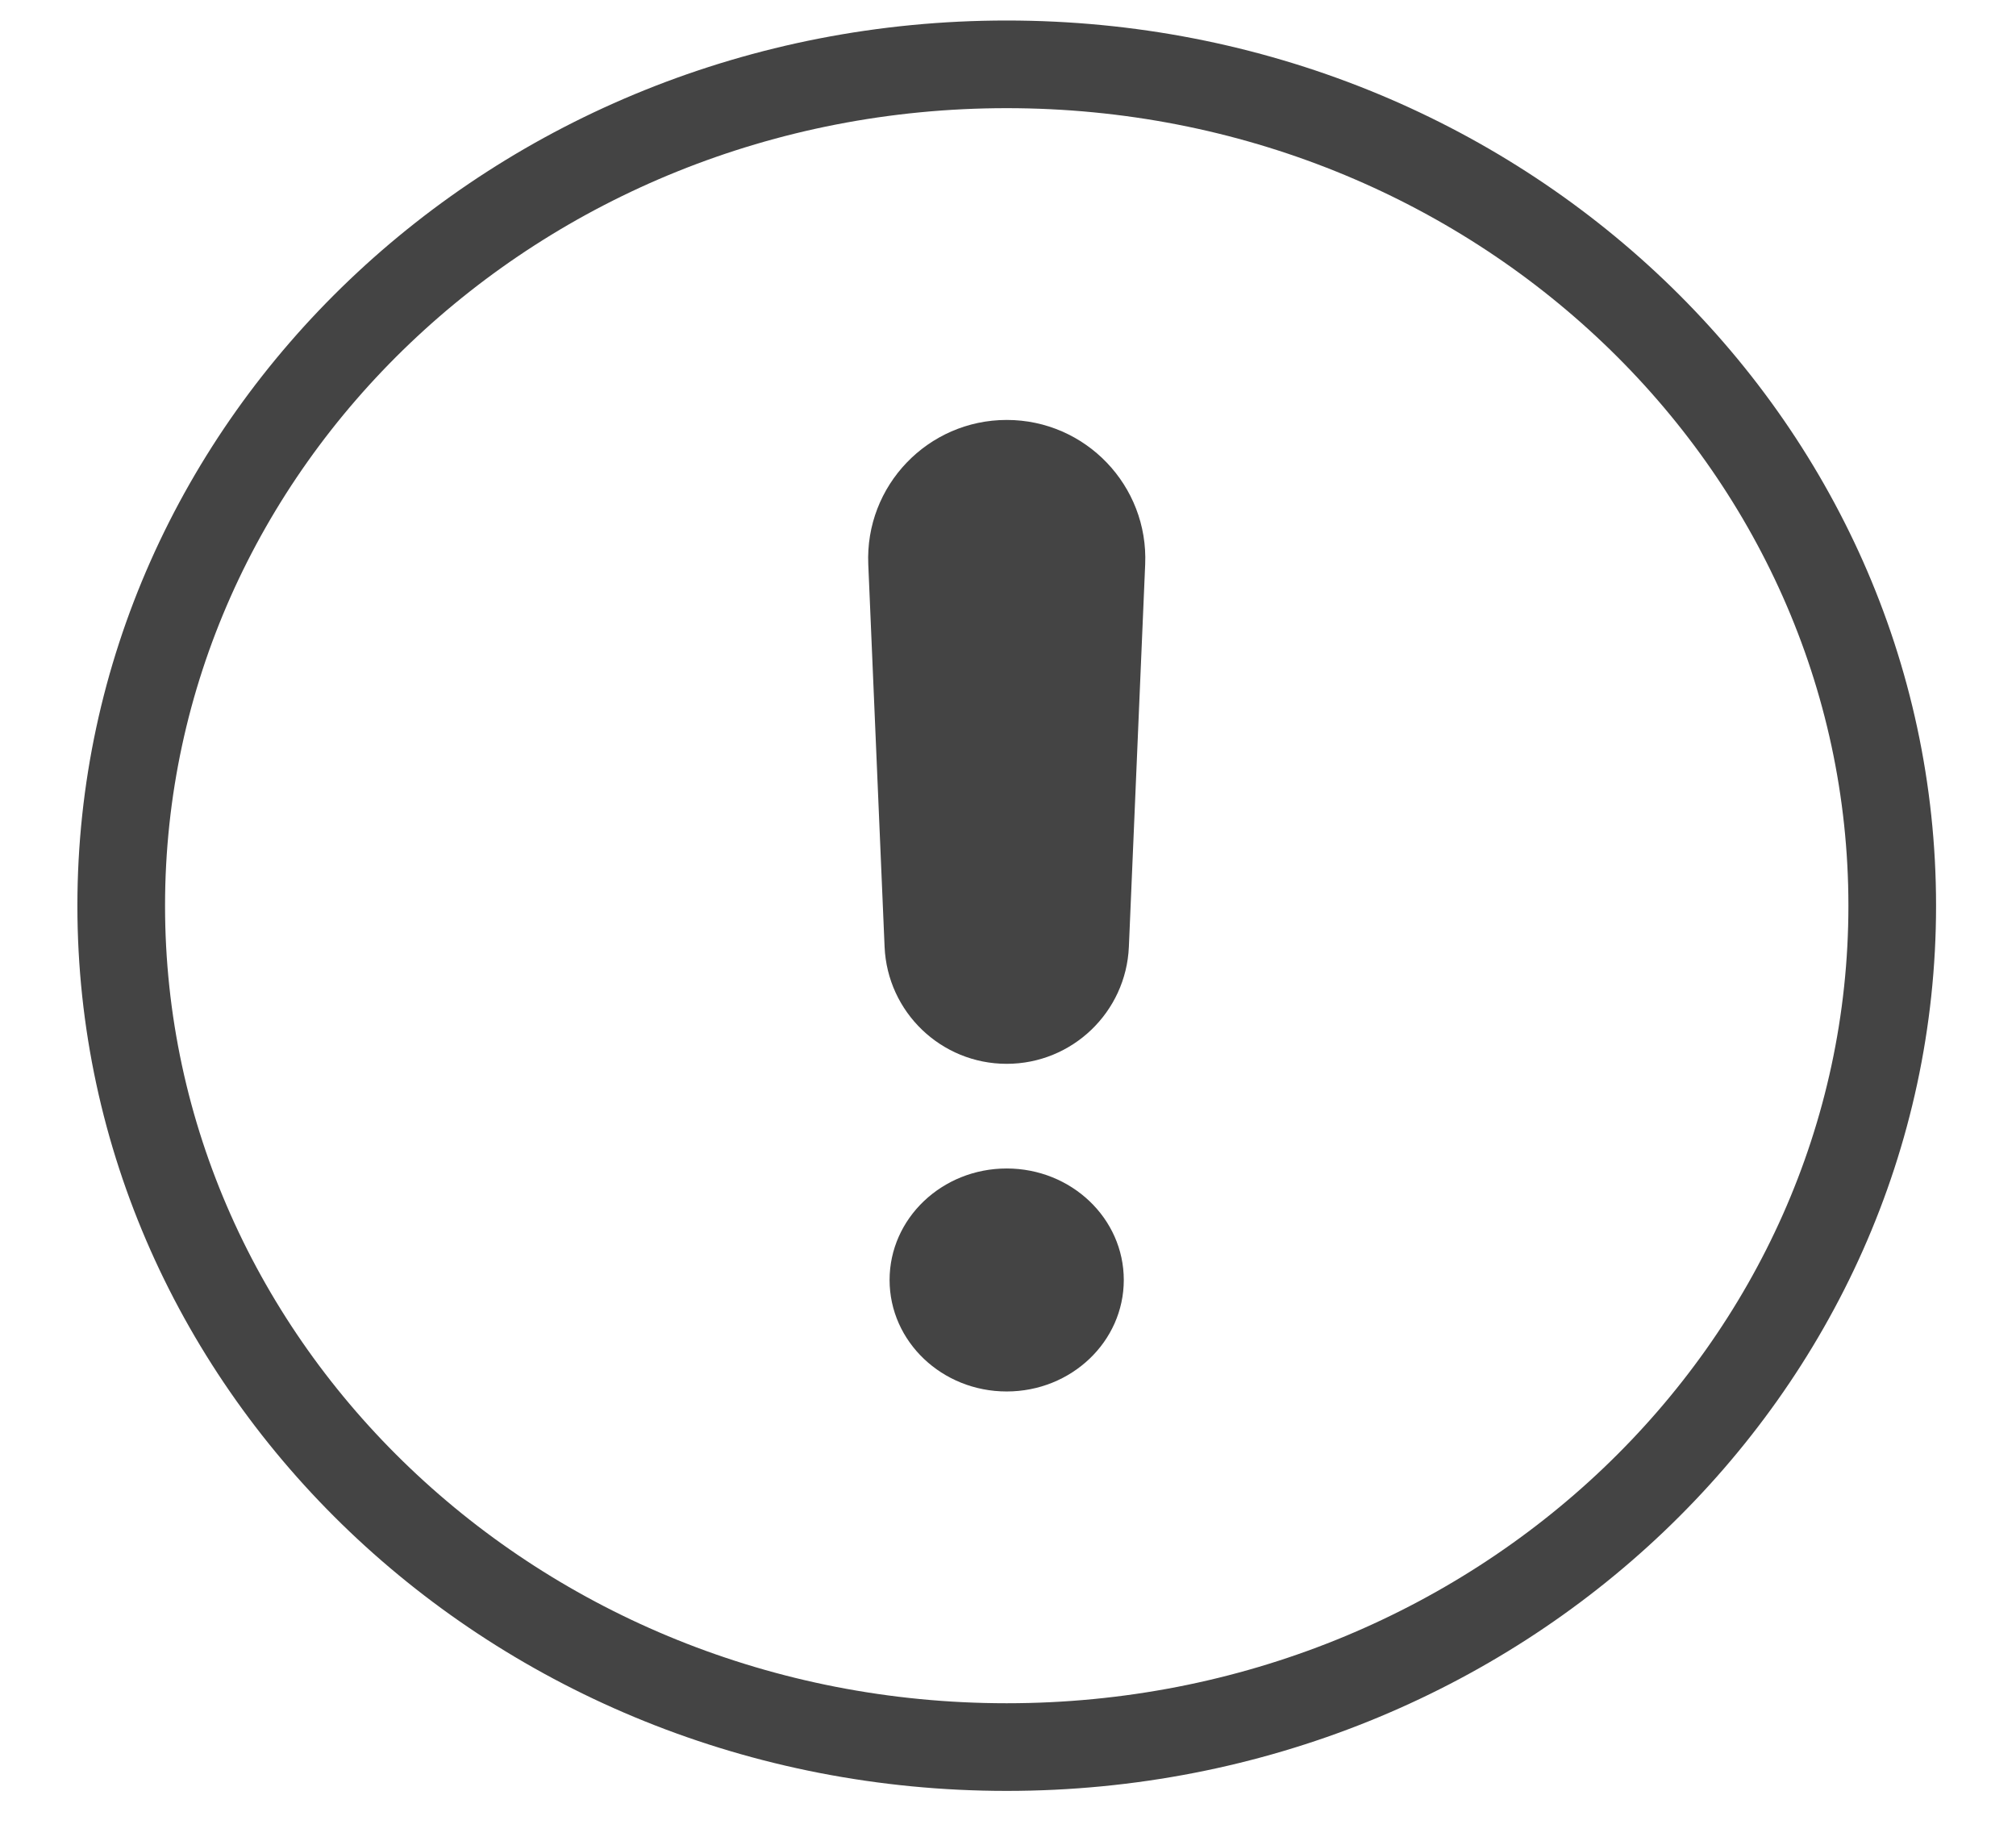
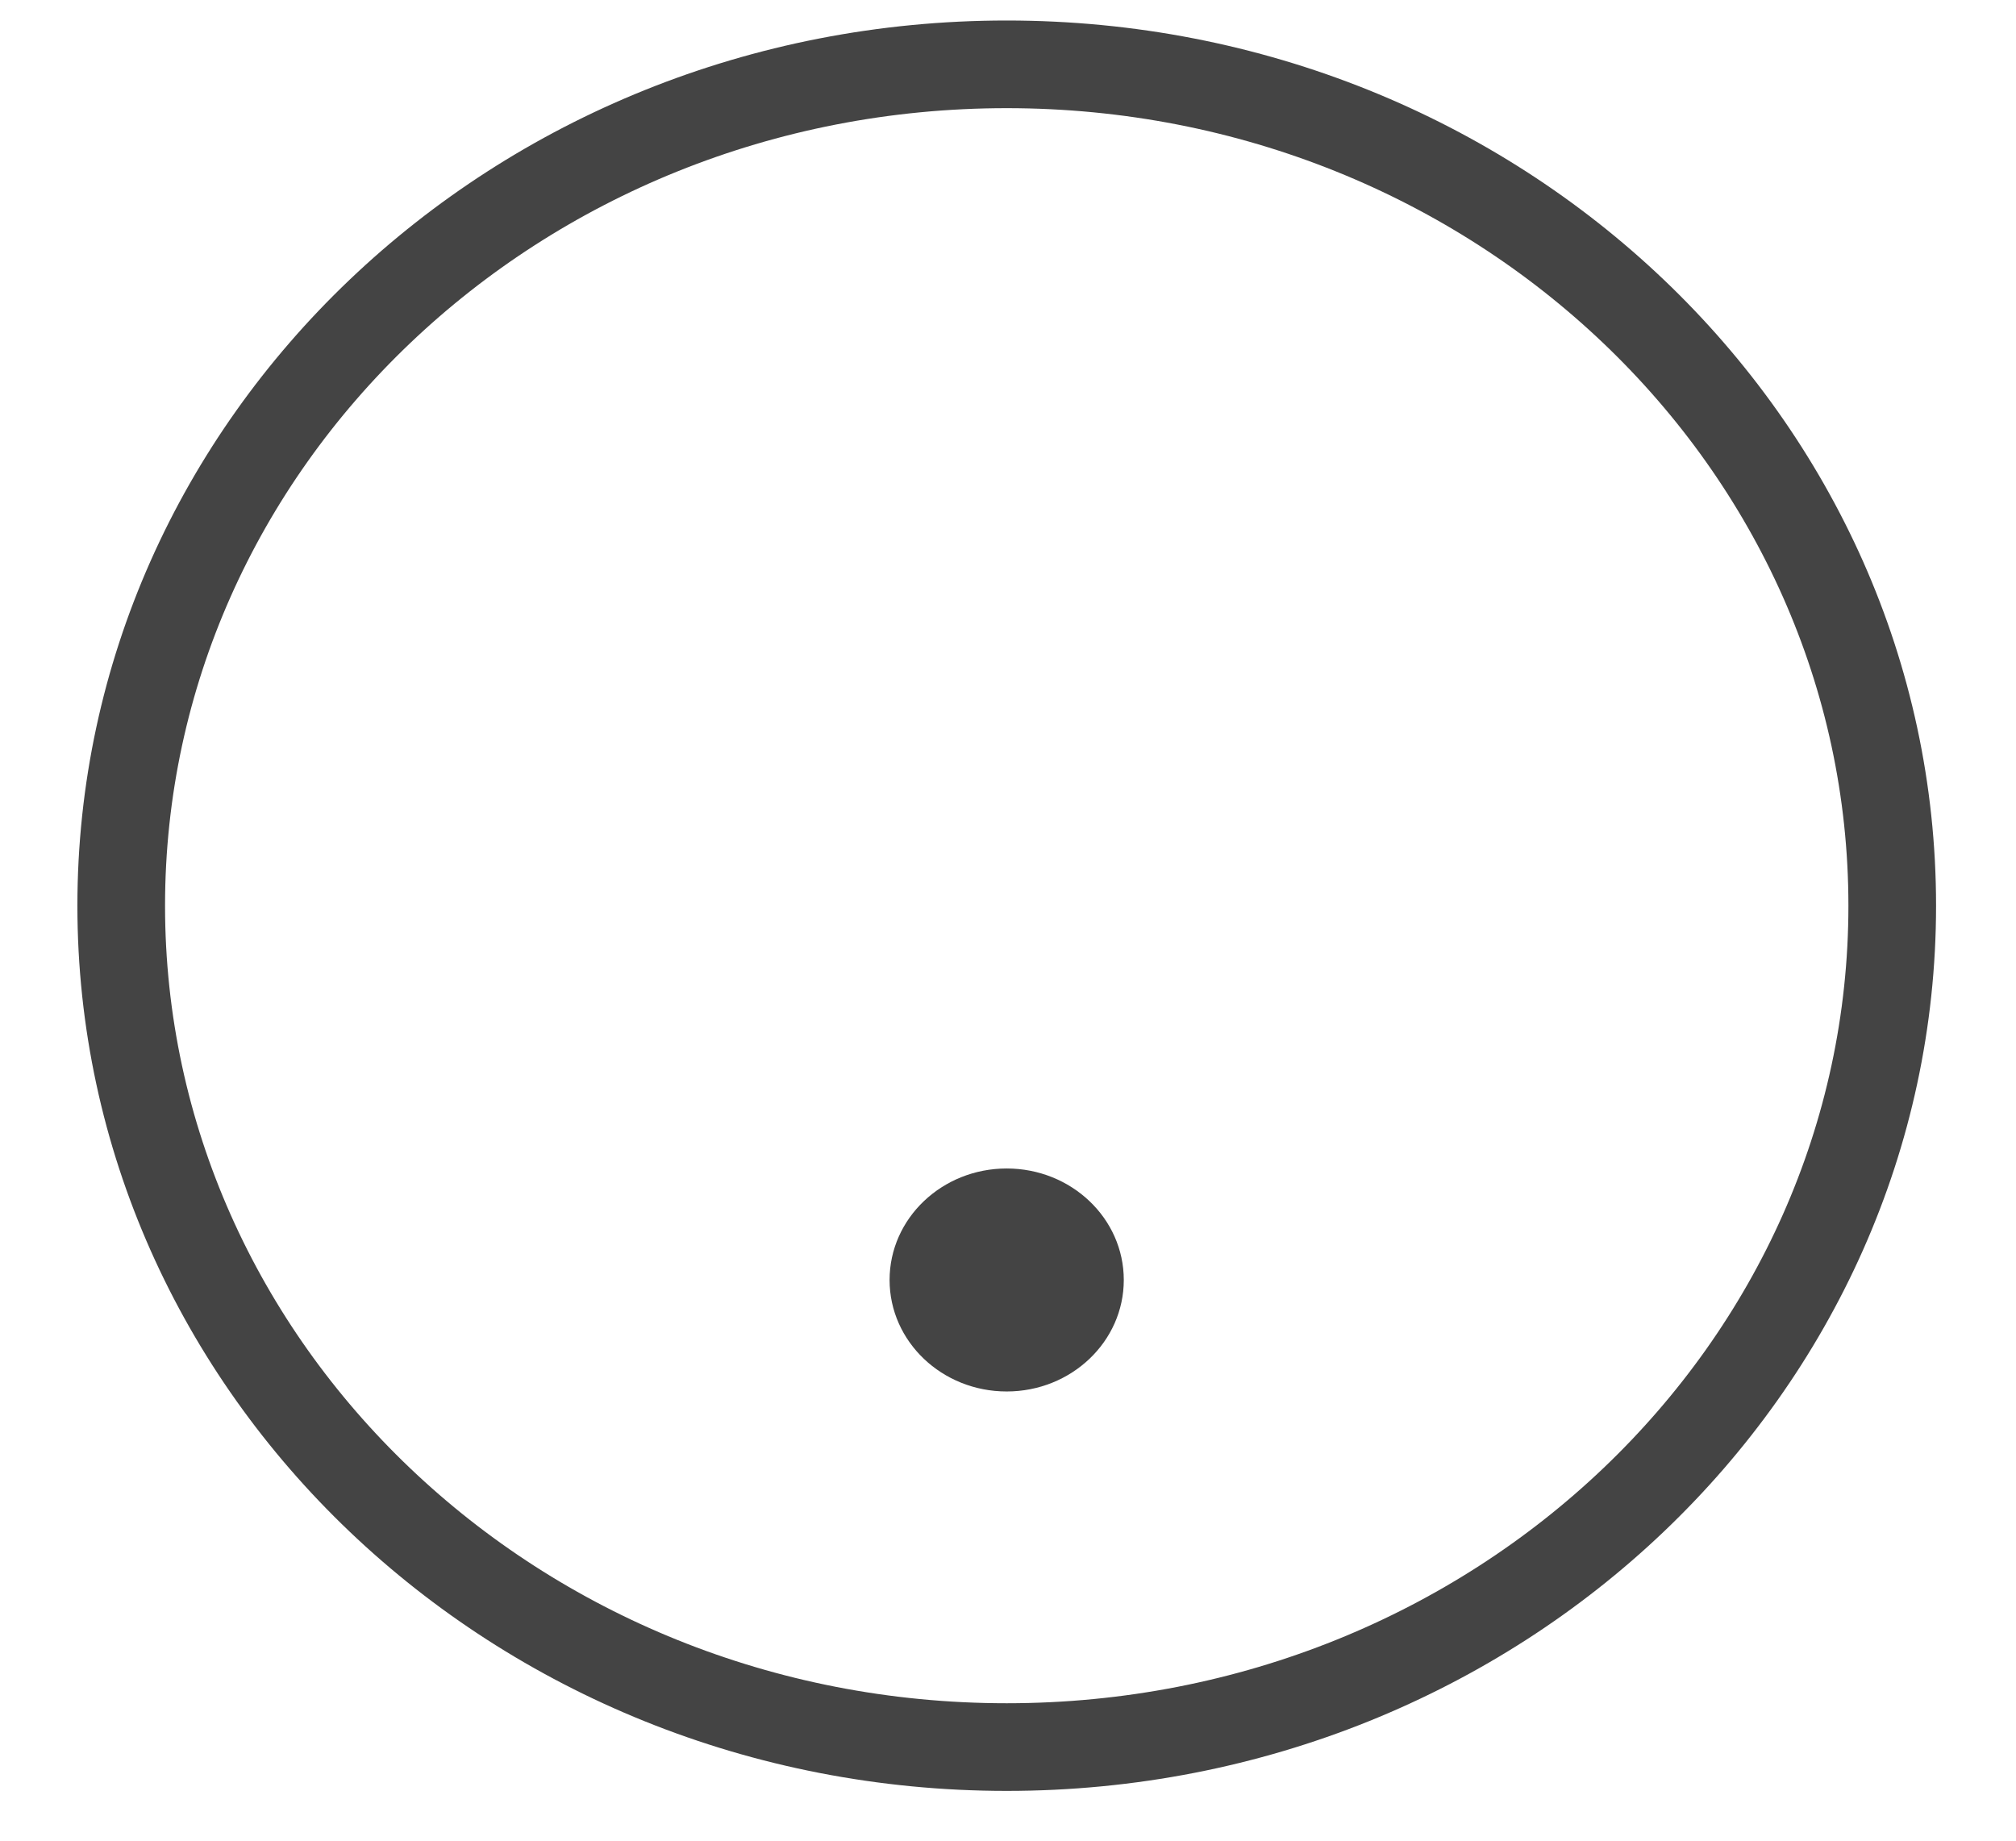
<svg xmlns="http://www.w3.org/2000/svg" width="23" height="21" viewBox="0 0 23 21" fill="none">
  <path d="M21.588 10.333C21.588 15.611 17.088 19.932 11.485 19.932C5.883 19.932 1.383 15.611 1.383 10.333C1.383 5.054 5.883 0.734 11.485 0.734C17.088 0.734 21.588 5.054 21.588 10.333Z" stroke="#444444" />
-   <path d="M9.906 6.44C9.867 5.541 10.586 4.791 11.486 4.791C12.385 4.791 13.104 5.541 13.065 6.44L12.879 10.802C12.847 11.548 12.232 12.137 11.485 12.137C10.738 12.137 10.124 11.548 10.092 10.802L9.906 6.44Z" fill="#444444" />
  <ellipse cx="11.485" cy="14.603" rx="1.336" ry="1.272" fill="#444444" />
</svg>